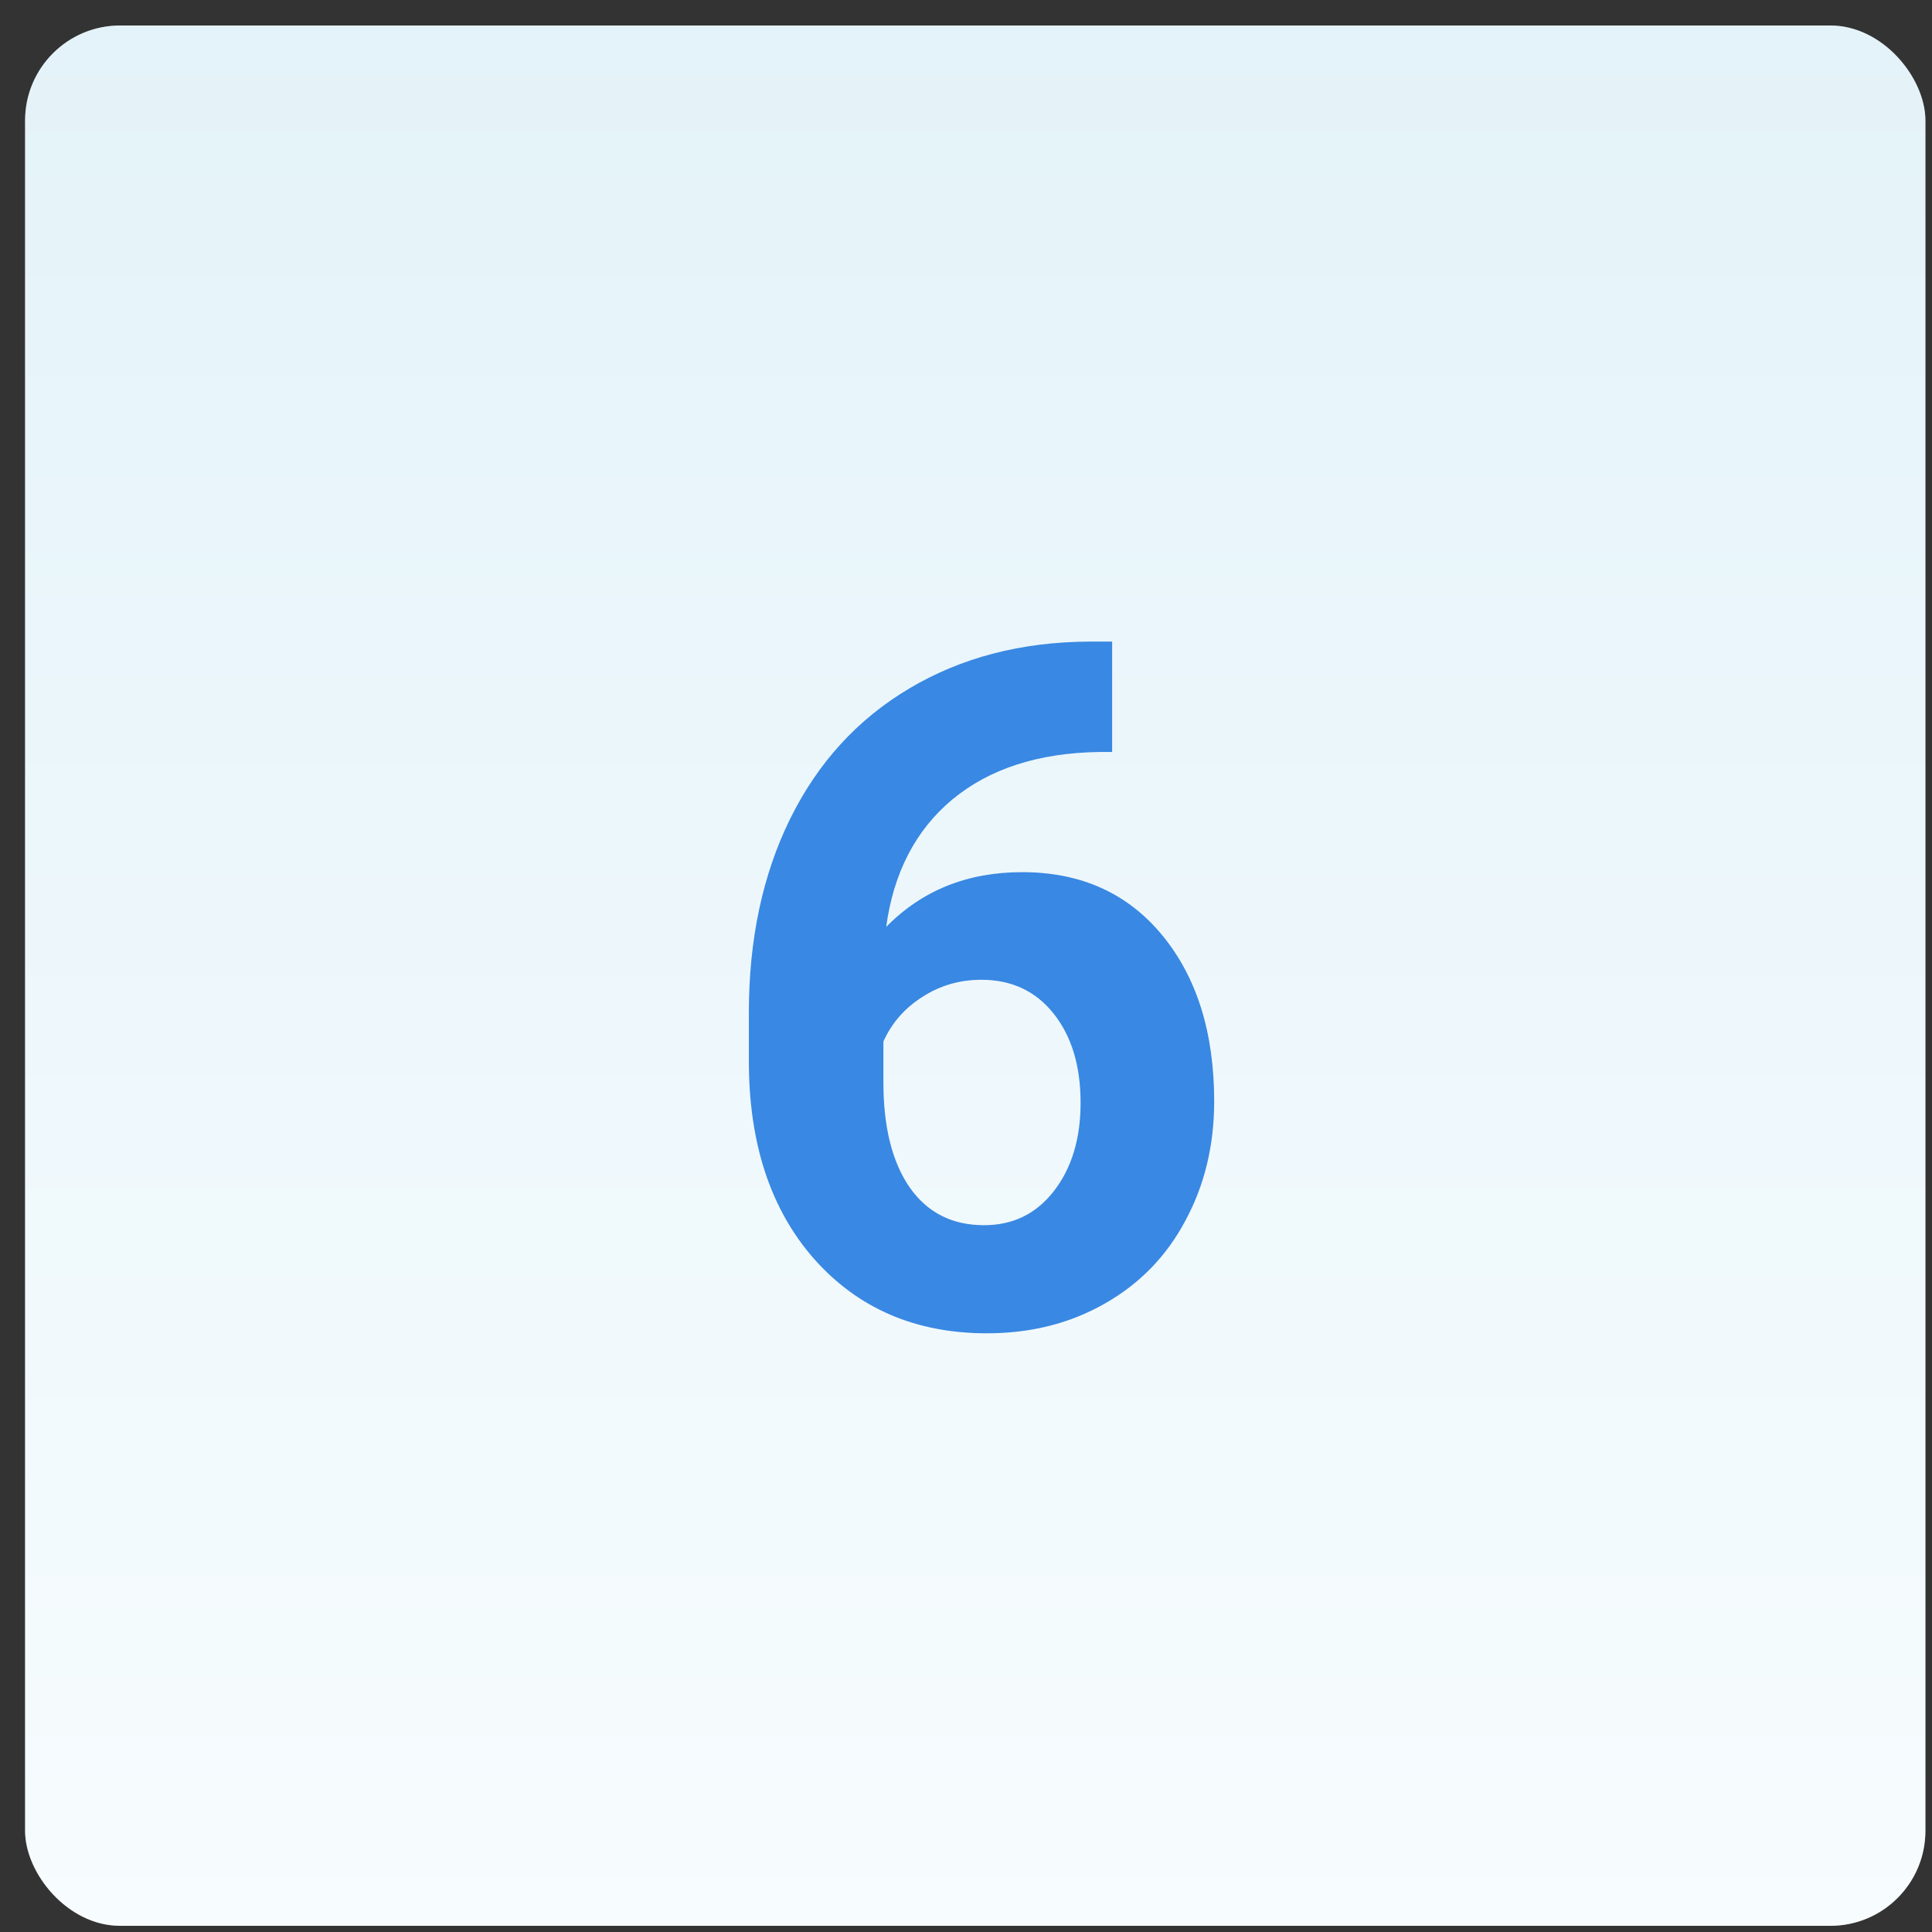
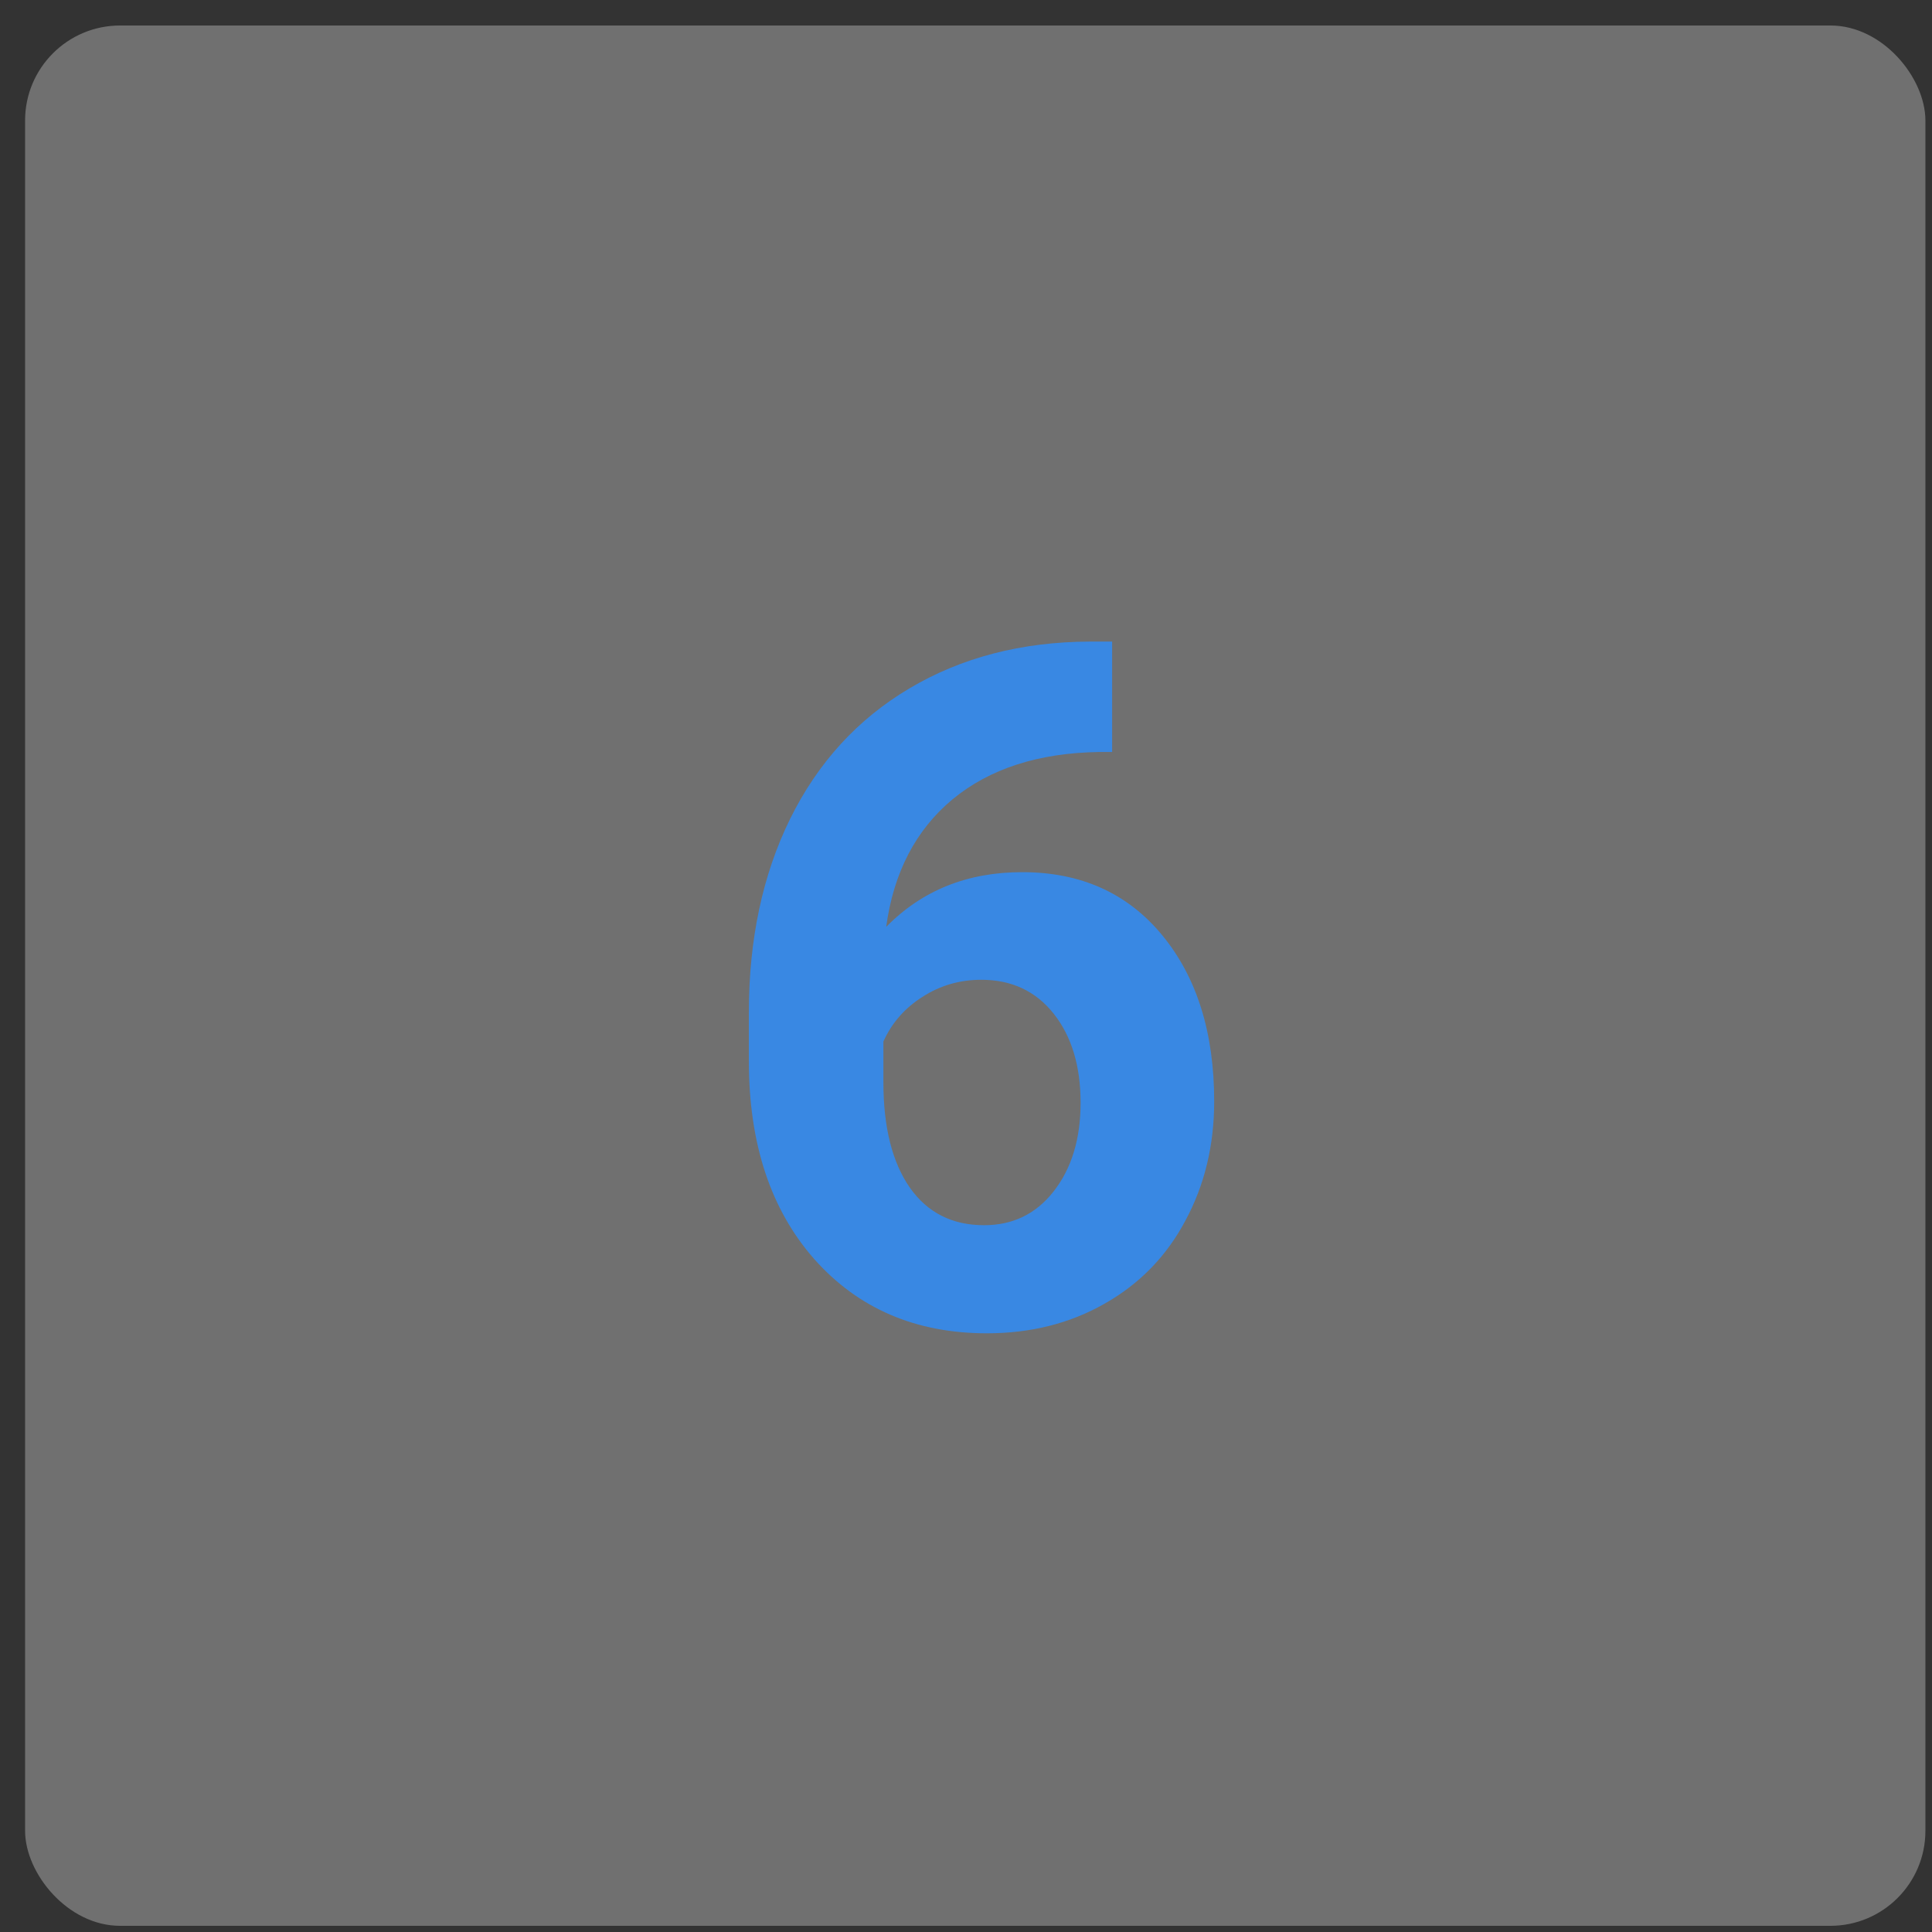
<svg xmlns="http://www.w3.org/2000/svg" width="61" height="61" viewBox="0 0 61 61" fill="none">
  <rect x="0" y="0" width="61" height="61" fill="#333333" stroke="none" />
  <rect x="0.792" y="0.805" width="60" height="60" rx="3" fill="white" fill-opacity="0.3" />
-   <rect x="0.792" y="0.805" width="60" height="60" rx="3" fill="url(#paint0_linear)" />
  <path d="M35.114 20.257V23.743H34.703C32.789 23.772 31.247 24.27 30.075 25.237C28.913 26.204 28.214 27.547 27.98 29.265C29.113 28.113 30.543 27.537 32.272 27.537C34.127 27.537 35.602 28.201 36.696 29.529C37.789 30.857 38.336 32.605 38.336 34.773C38.336 36.16 38.034 37.415 37.428 38.538C36.832 39.661 35.983 40.535 34.879 41.16C33.785 41.785 32.545 42.097 31.159 42.097C28.913 42.097 27.096 41.316 25.709 39.754C24.332 38.191 23.644 36.106 23.644 33.499V31.975C23.644 29.661 24.078 27.62 24.948 25.852C25.826 24.075 27.081 22.703 28.712 21.736C30.353 20.76 32.252 20.266 34.41 20.257H35.114ZM30.983 30.935C30.299 30.935 29.679 31.116 29.122 31.477C28.566 31.829 28.156 32.298 27.892 32.884V34.173C27.892 35.589 28.17 36.697 28.727 37.498C29.284 38.289 30.065 38.684 31.071 38.684C31.979 38.684 32.711 38.328 33.268 37.615C33.834 36.892 34.118 35.96 34.118 34.817C34.118 33.655 33.834 32.718 33.268 32.005C32.702 31.292 31.94 30.935 30.983 30.935Z" fill="#3988E3" />
  <defs>
    <linearGradient id="paint0_linear" x1="0.792" y1="60.804" x2="0.792" y2="0.805" gradientUnits="userSpaceOnUse">
      <stop stop-color="#F7FCFE" />
      <stop offset="1" stop-color="#E4F3F9" />
    </linearGradient>
  </defs>
</svg>